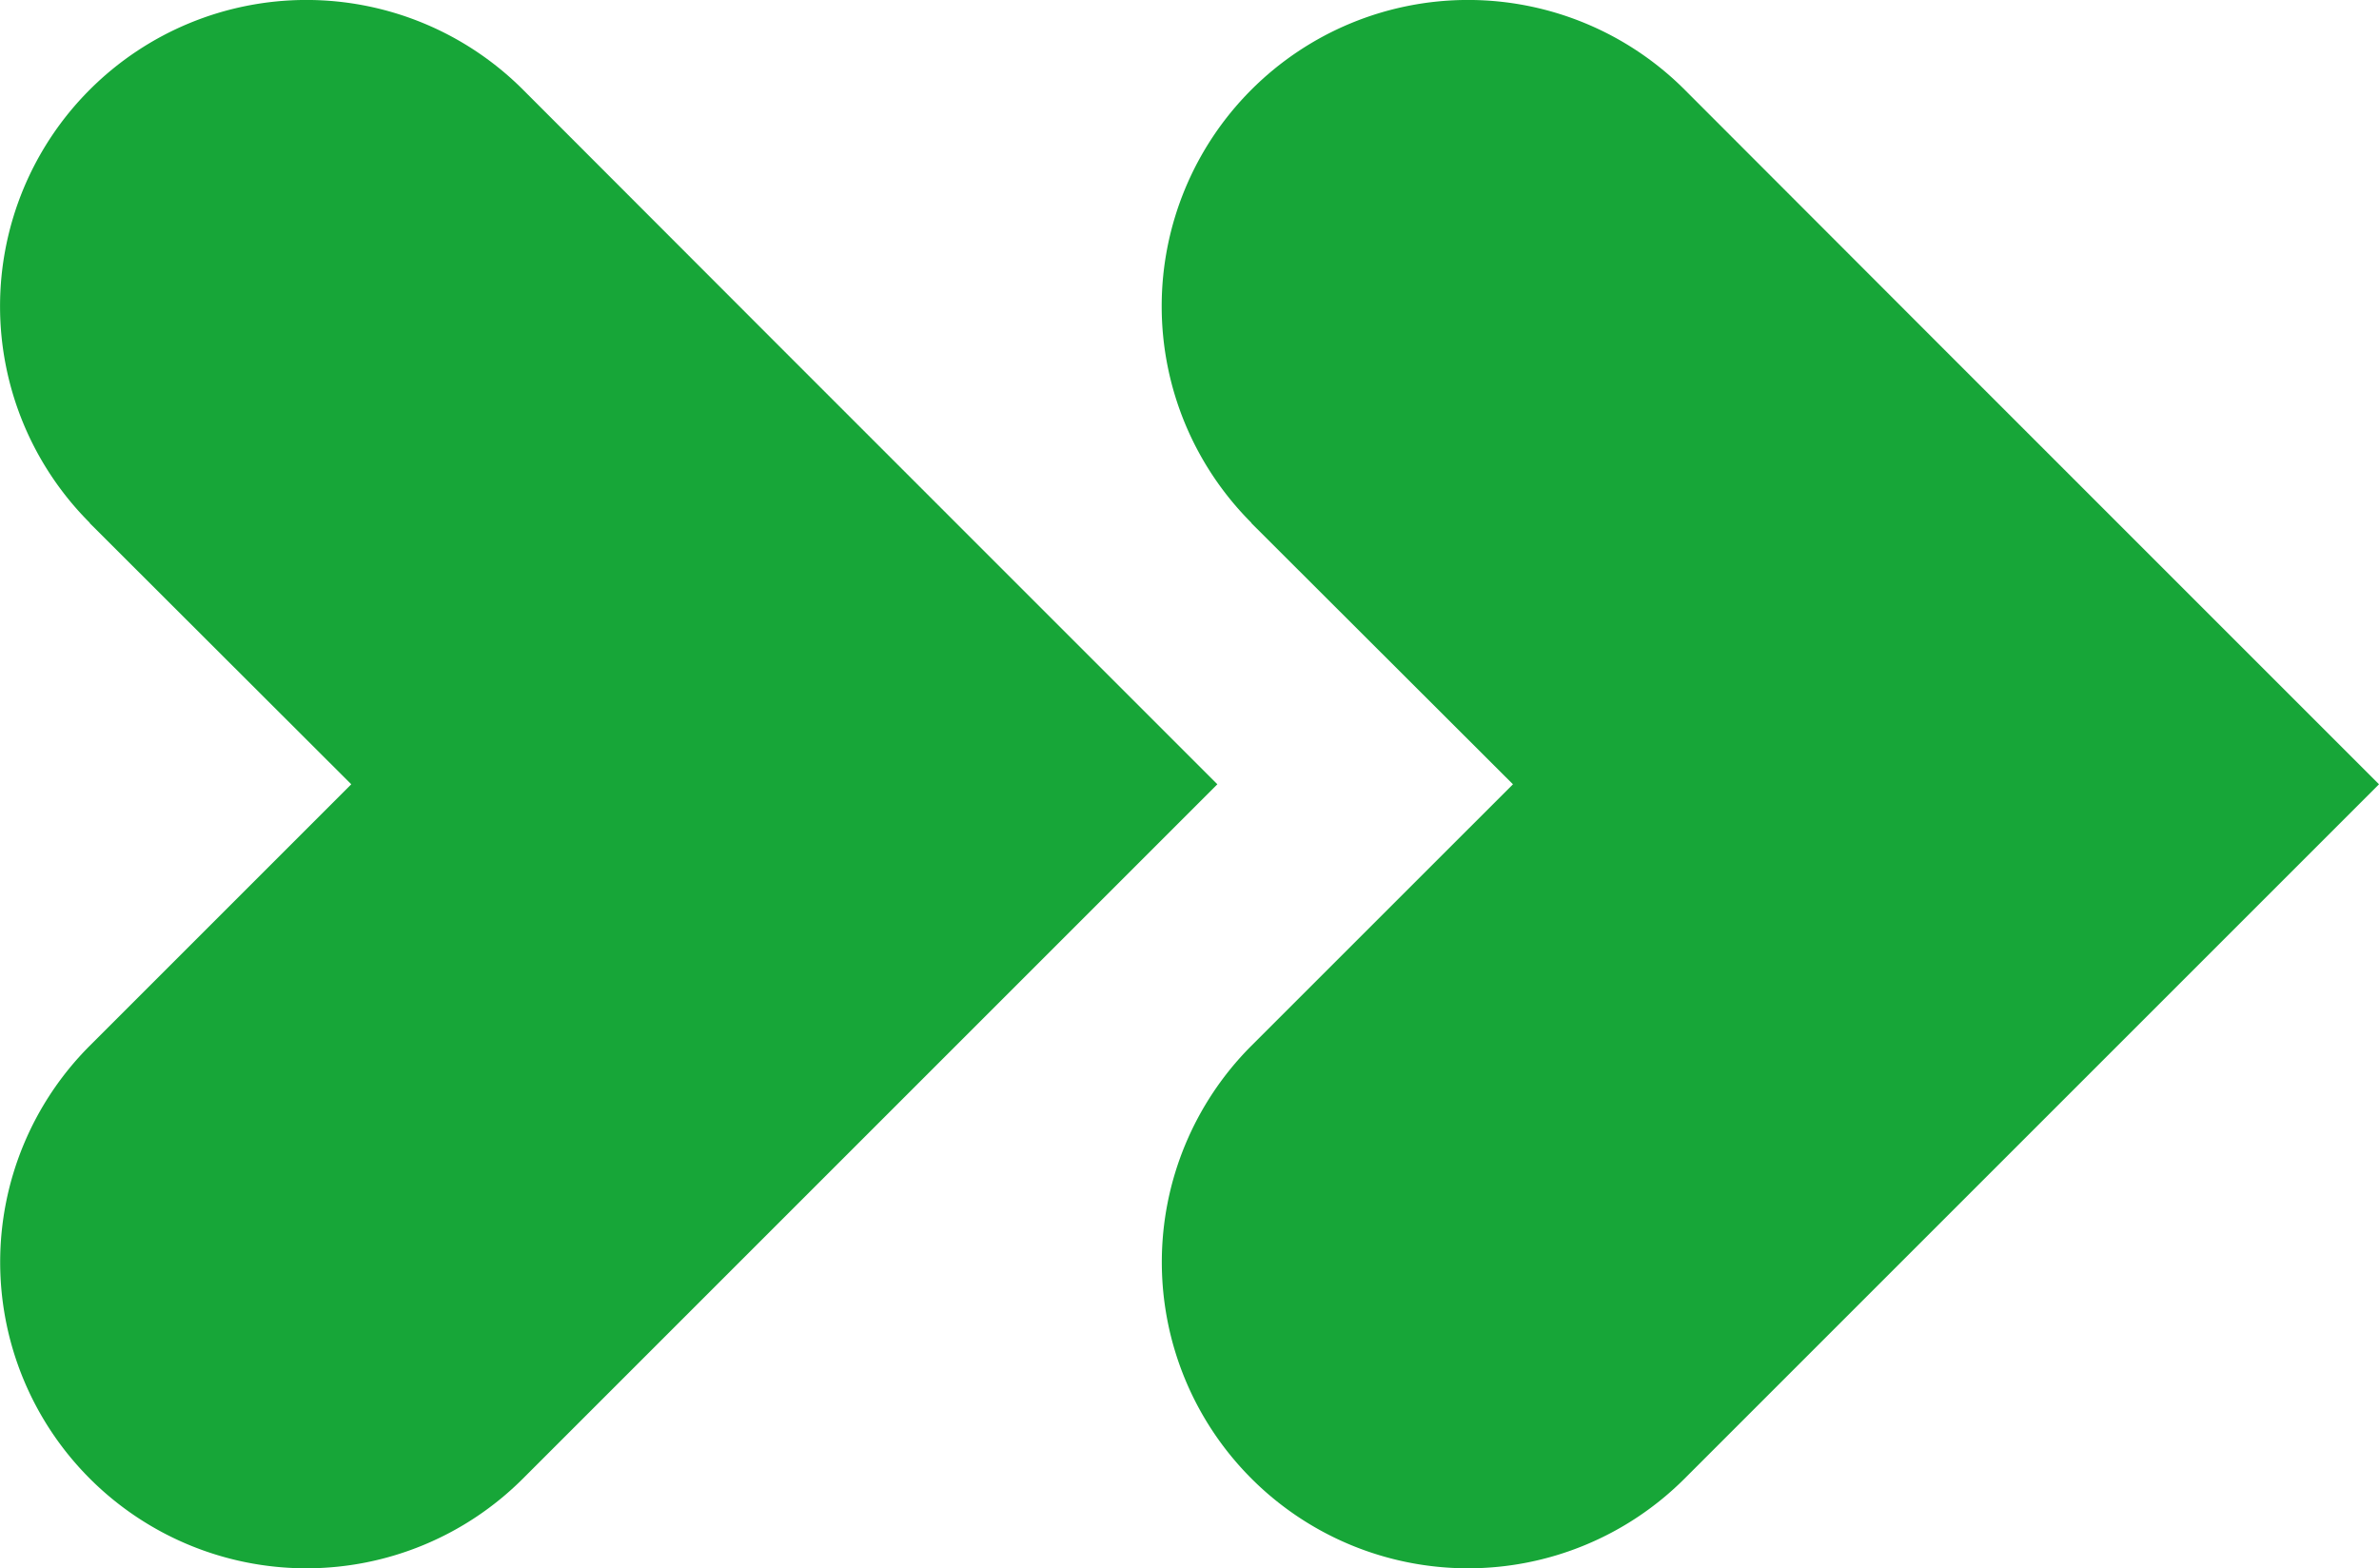
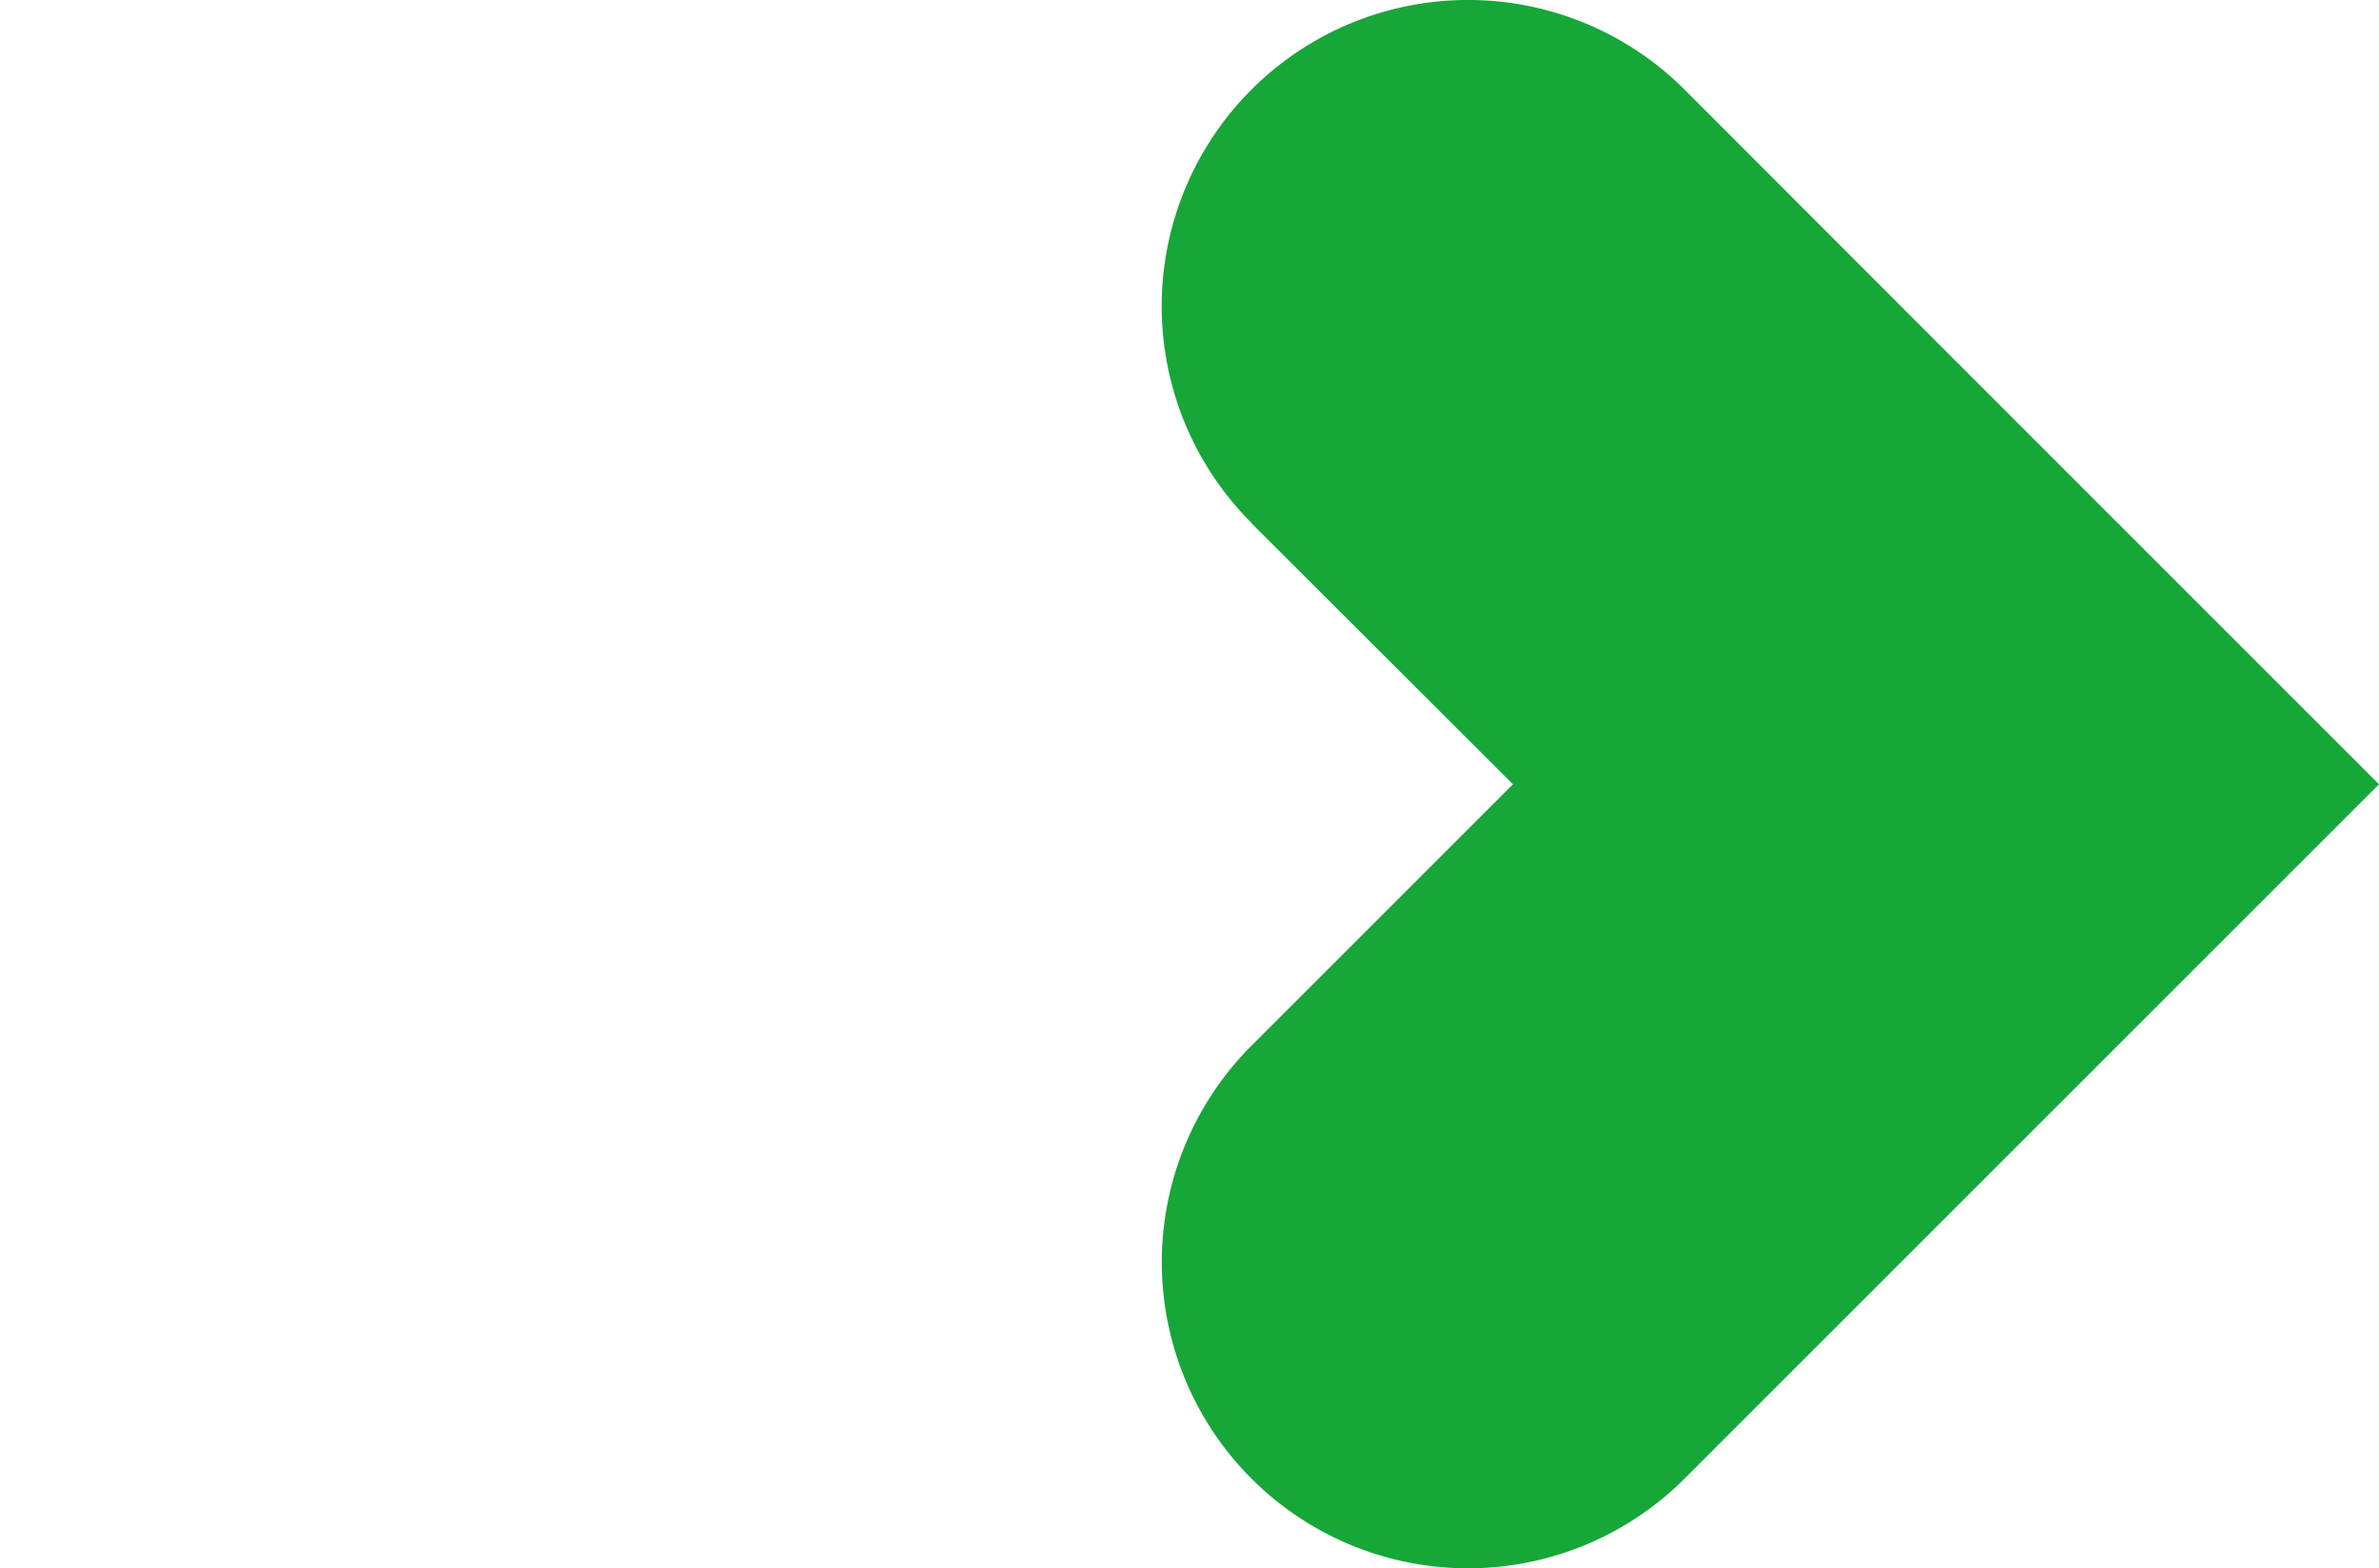
<svg xmlns="http://www.w3.org/2000/svg" width="202.205" height="133.31" viewBox="0 0 202.205 133.31">
  <g transform="translate(581 253.367)">
-     <path d="M7.63,50.437A26.037,26.037,0,0,1,44.452,13.615l22.2,22.226L103.47,72.663,44.452,131.681A26.026,26.026,0,1,1,7.63,94.889L29.856,72.663,7.63,50.467Z" transform="translate(-581 -259.359)" fill="#17a638" />
    <path d="M40.37,50.437A26.037,26.037,0,1,1,77.192,13.615l22.2,22.226L136.21,72.663,77.192,131.681A26.026,26.026,0,1,1,40.37,94.889L62.6,72.663,40.37,50.467Z" transform="translate(-515.005 -259.359)" fill="#17a638" />
  </g>
</svg>